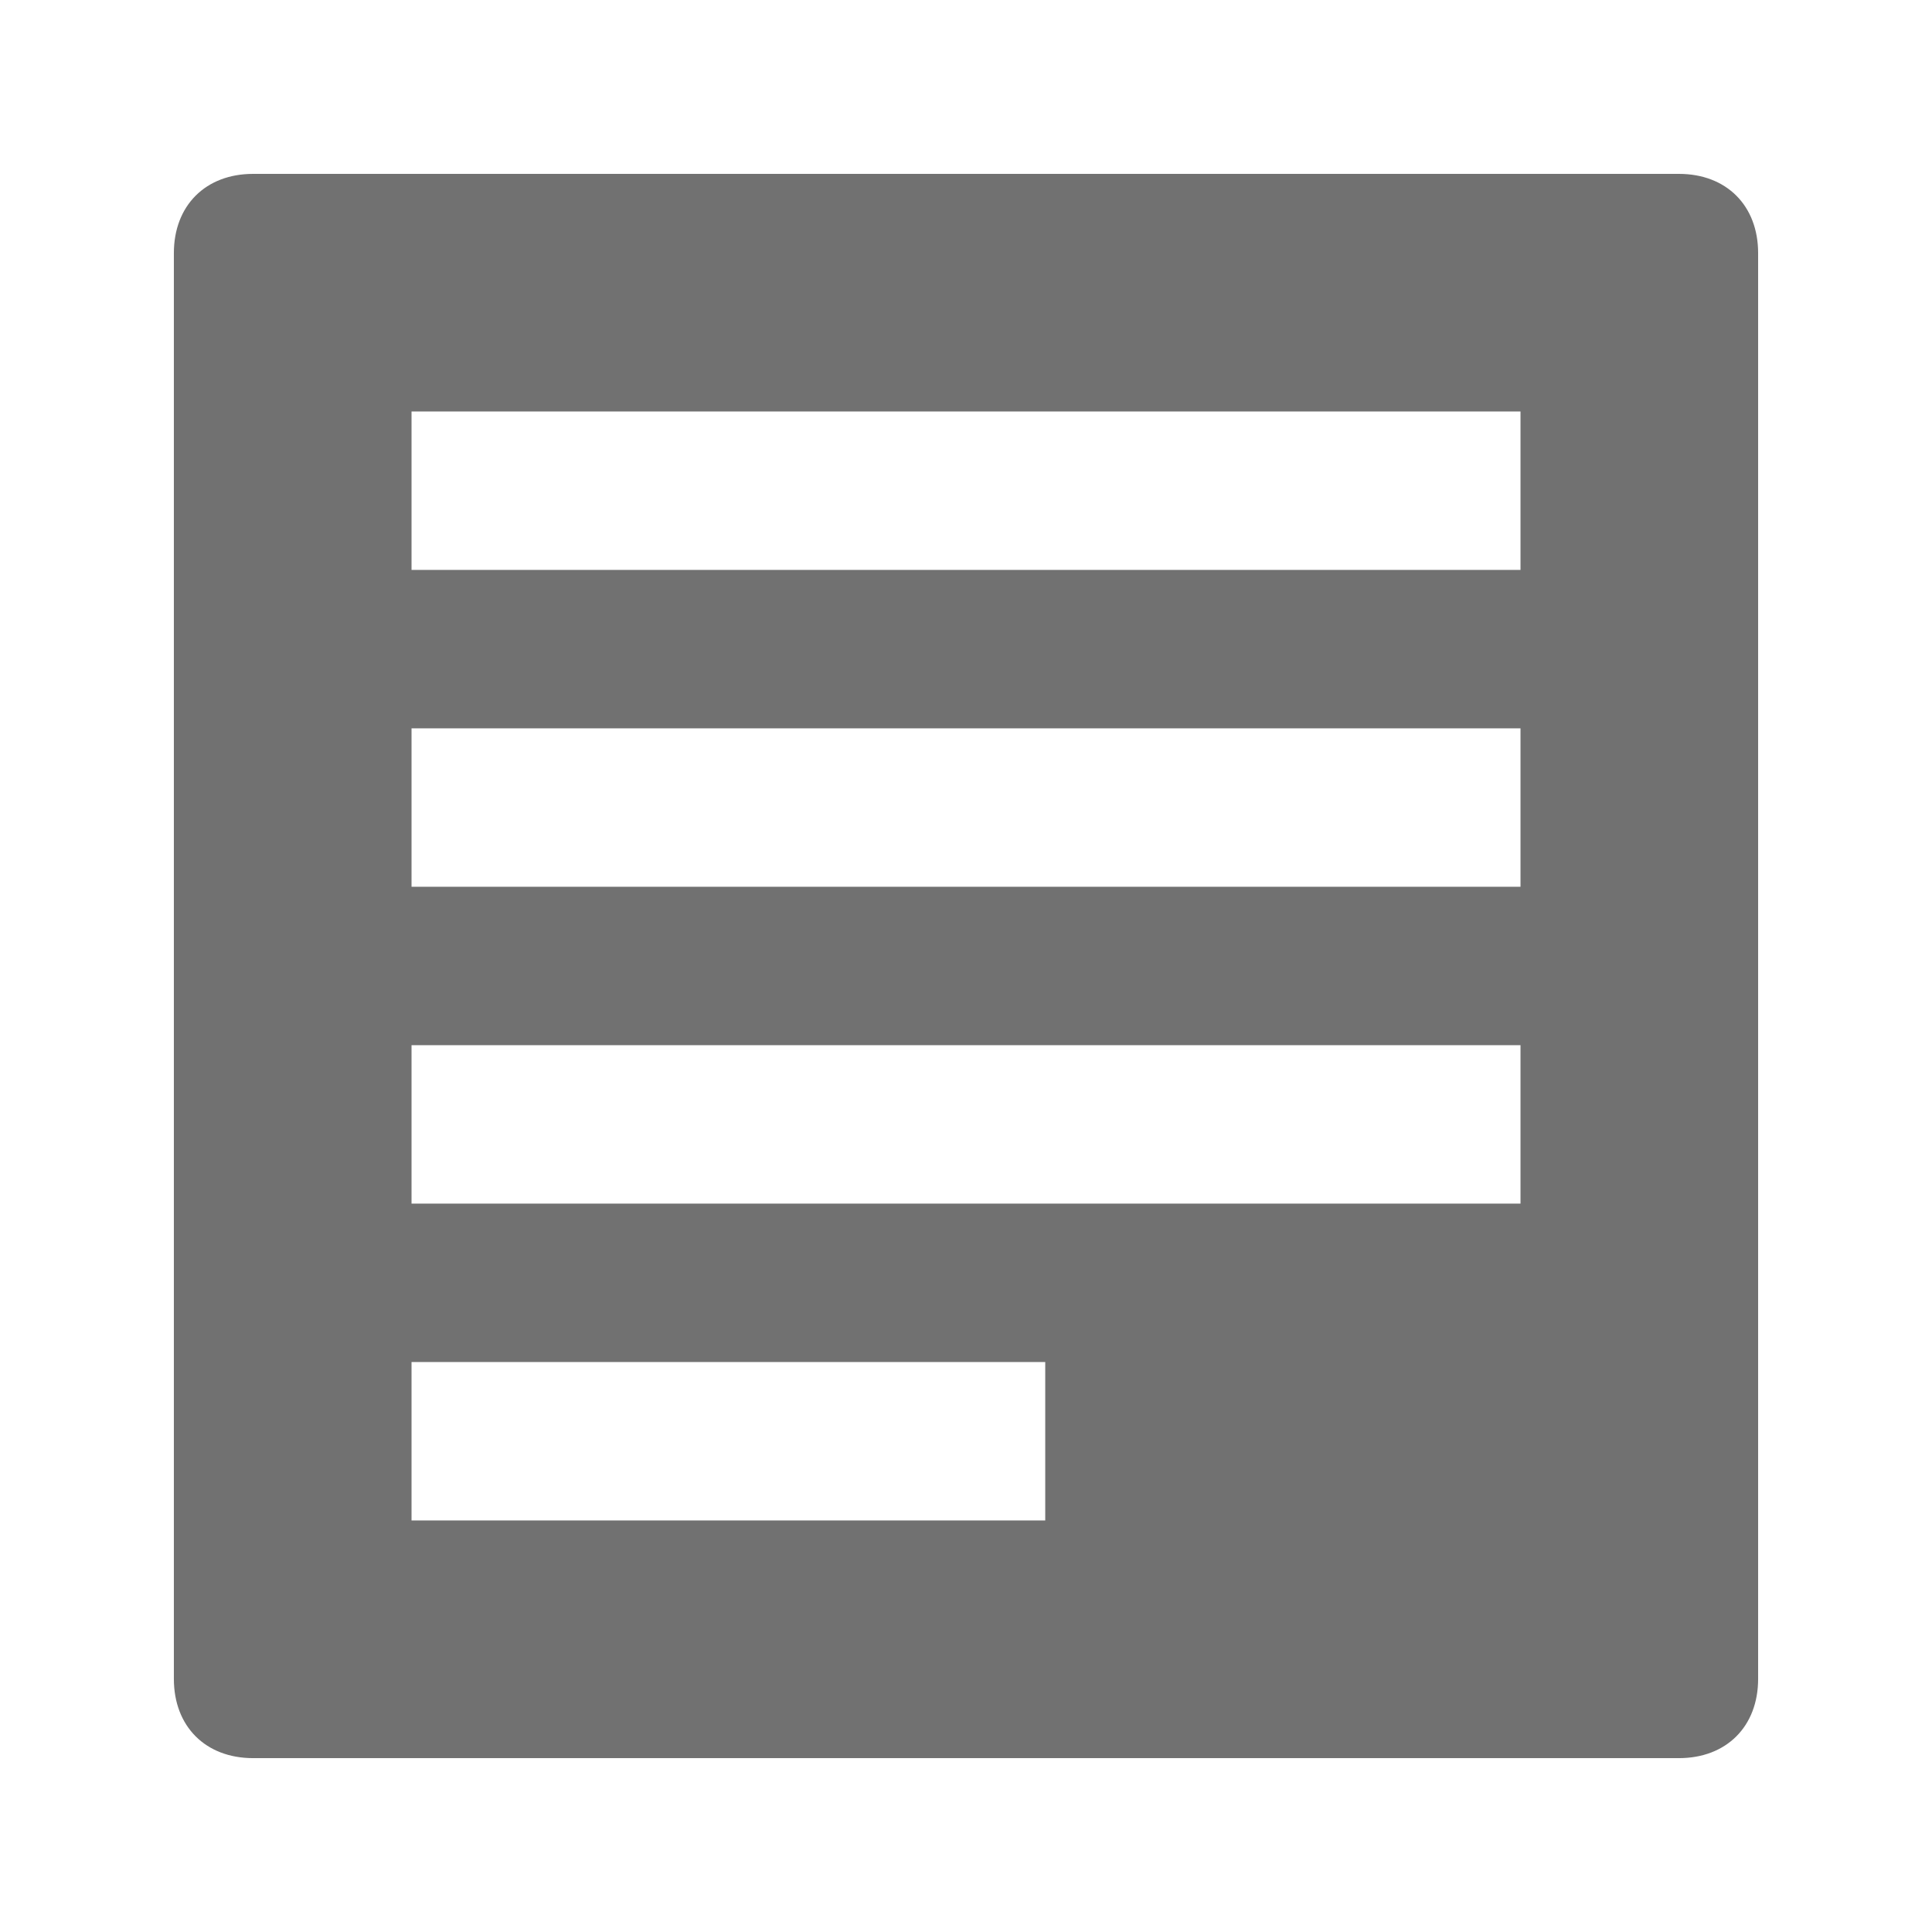
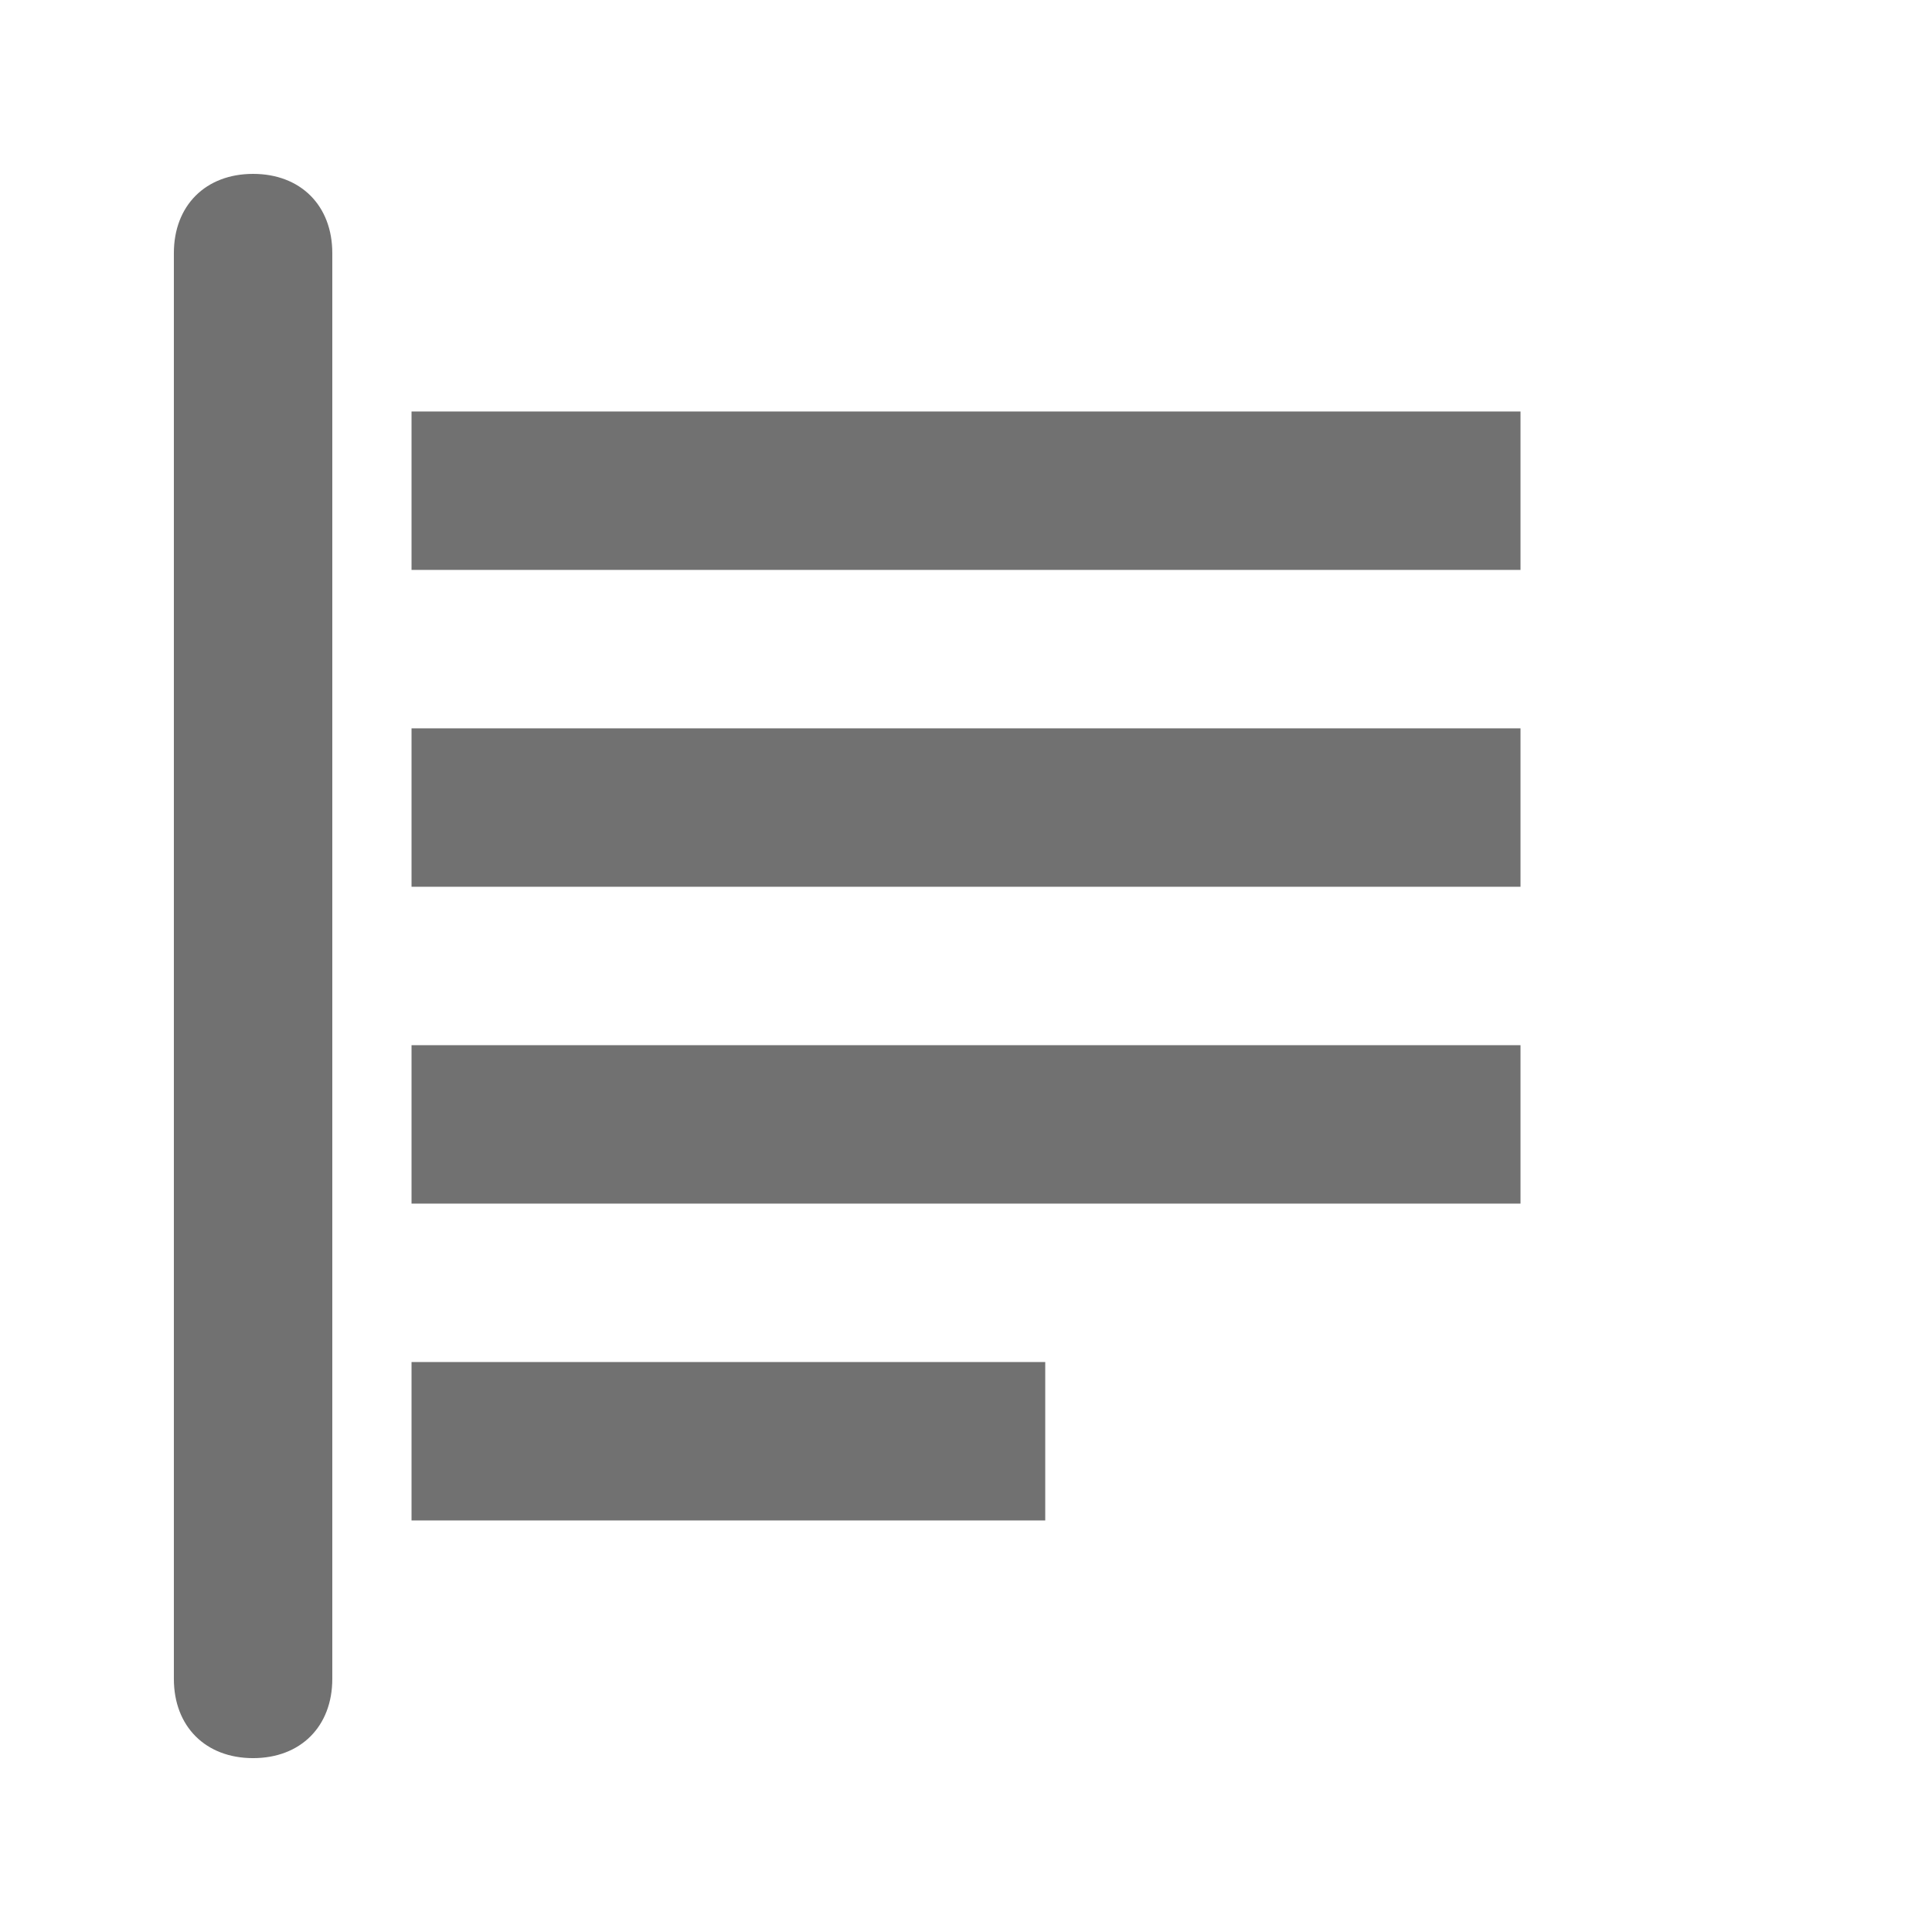
<svg xmlns="http://www.w3.org/2000/svg" width="800px" height="800px" version="1.1" viewBox="144 144 512 512">
-   <path d="m588.93 190.08h-377.86c-12.594 0-20.992 8.398-20.992 20.992v377.86c0 12.594 8.398 20.992 20.992 20.992h377.86c12.594 0 20.992-8.398 20.992-20.992v-377.86c0-12.594-8.395-20.992-20.992-20.992zm-167.93 356.86h-167.94v-41.984h167.94zm125.95-83.965h-293.89v-41.984h293.89zm0-83.969h-293.89v-41.984h293.89zm0-83.969h-293.89v-41.984h293.89z" fill="#717171" />
+   <path d="m588.93 190.08h-377.86c-12.594 0-20.992 8.398-20.992 20.992v377.86c0 12.594 8.398 20.992 20.992 20.992c12.594 0 20.992-8.398 20.992-20.992v-377.86c0-12.594-8.395-20.992-20.992-20.992zm-167.93 356.86h-167.94v-41.984h167.94zm125.95-83.965h-293.89v-41.984h293.89zm0-83.969h-293.89v-41.984h293.89zm0-83.969h-293.89v-41.984h293.89z" fill="#717171" />
</svg>